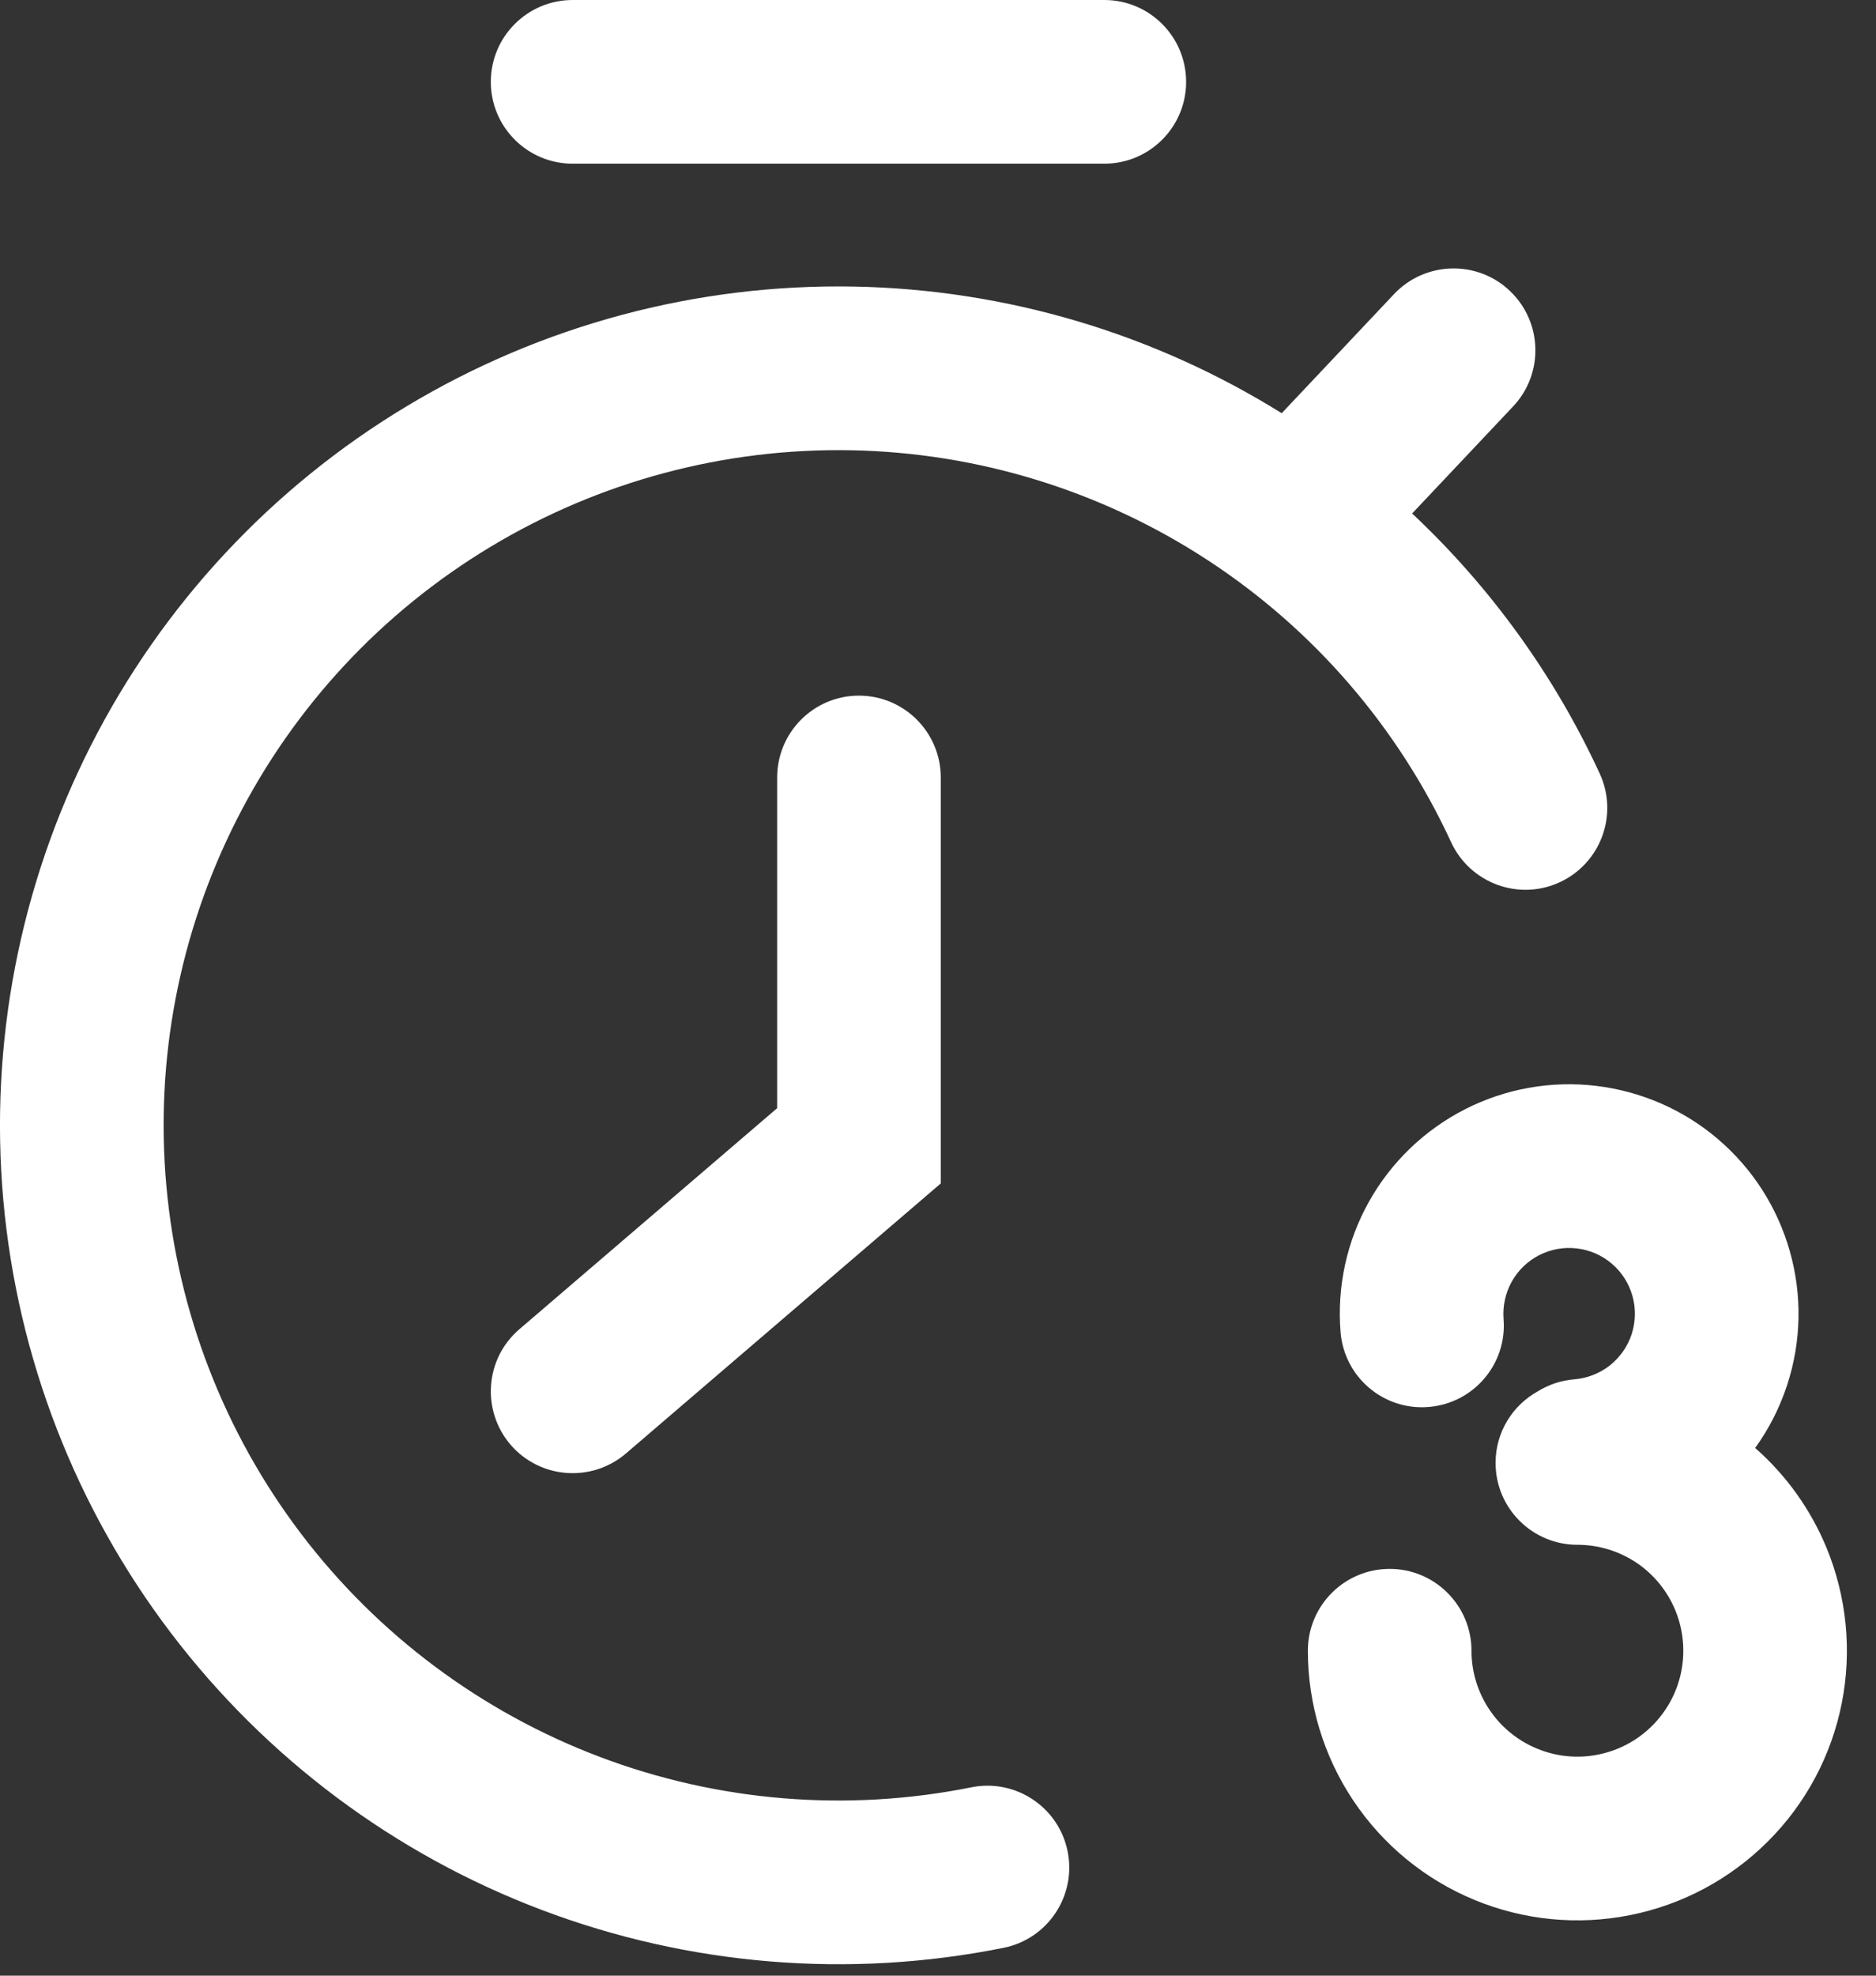
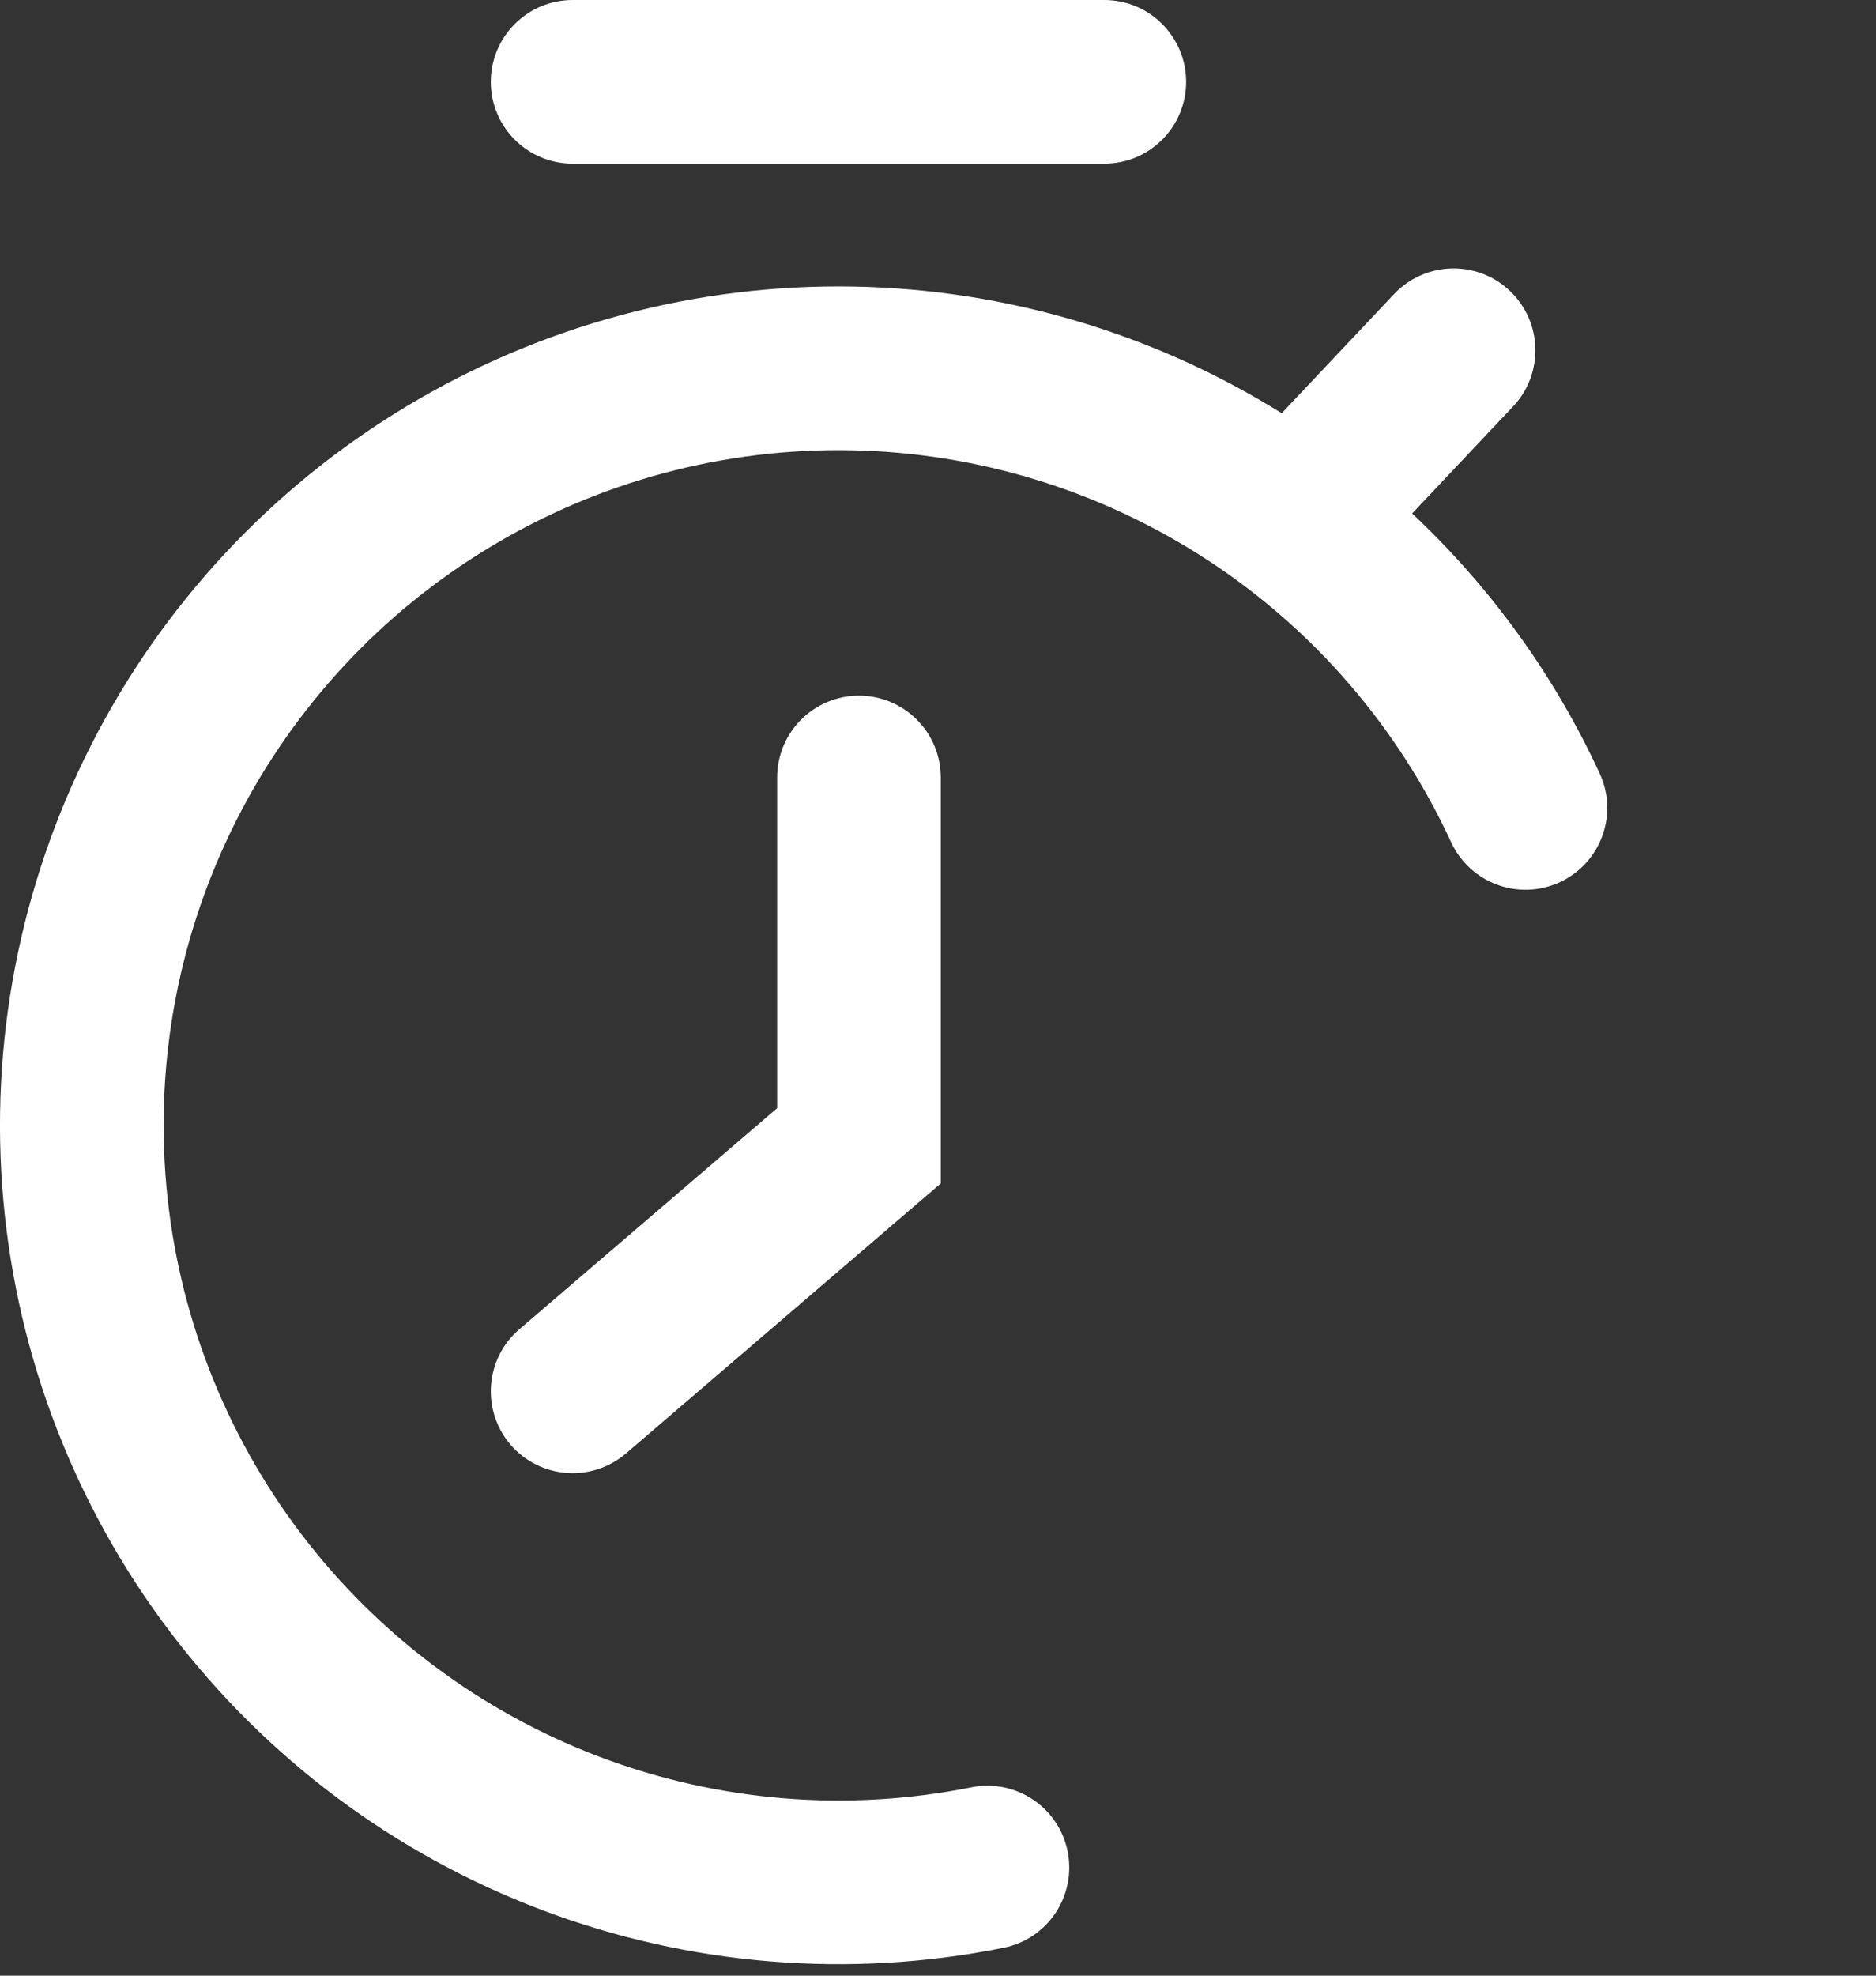
<svg xmlns="http://www.w3.org/2000/svg" fill="none" height="100%" overflow="visible" preserveAspectRatio="none" style="display: block;" viewBox="0 0 19 20" width="100%">
  <rect x="0" y="0" width="19" height="20" fill="#333333" stroke="none" />
  <g id="Timer Icon">
    <path d="M4.971 0.829C4.971 0.371 5.342 0 5.8 0H11.185C11.642 0 12.013 0.371 12.013 0.829C12.013 1.286 11.642 1.657 11.185 1.657H5.8C5.342 1.657 4.971 1.286 4.971 0.829Z" fill="white" />
    <path d="M15.29 2.943C15.623 3.257 15.639 3.782 15.324 4.115L14.302 5.198C15.095 5.942 15.742 6.835 16.202 7.831C16.394 8.247 16.212 8.739 15.797 8.931C15.382 9.123 14.889 8.941 14.697 8.526C14.159 7.361 13.304 6.37 12.229 5.669C11.154 4.967 9.903 4.582 8.62 4.558C7.336 4.534 6.072 4.872 4.972 5.533C3.871 6.194 2.979 7.152 2.398 8.296C1.817 9.441 1.569 10.726 1.685 12.005C1.8 13.283 2.272 14.503 3.049 15.526C3.825 16.548 4.874 17.331 6.074 17.785C7.275 18.239 8.579 18.346 9.838 18.093C10.286 18.003 10.723 18.294 10.813 18.742C10.903 19.191 10.613 19.628 10.164 19.718C8.6 20.032 6.98 19.899 5.488 19.335C3.996 18.771 2.694 17.798 1.729 16.528C0.764 15.258 0.177 13.741 0.034 12.153C-0.109 10.565 0.199 8.968 0.921 7.546C1.643 6.124 2.751 4.934 4.118 4.113C5.485 3.291 7.056 2.871 8.651 2.901C10.185 2.93 11.681 3.373 12.981 4.183L14.119 2.977C14.433 2.645 14.958 2.629 15.29 2.943Z" fill="white" />
    <path d="M9.528 7.871C9.528 7.413 9.157 7.042 8.699 7.042C8.242 7.042 7.871 7.413 7.871 7.871V11.218L5.26 13.456C4.913 13.753 4.873 14.276 5.17 14.624C5.468 14.971 5.991 15.011 6.339 14.714L9.528 11.98V7.871Z" fill="white" />
-     <path d="M15.311 12.974C15.247 13.089 15.218 13.221 15.228 13.352C15.265 13.808 14.924 14.207 14.468 14.243C14.012 14.28 13.613 13.94 13.577 13.483C13.54 13.025 13.64 12.567 13.864 12.166C14.088 11.765 14.427 11.439 14.836 11.23C15.245 11.021 15.707 10.938 16.163 10.992C16.619 11.046 17.05 11.233 17.399 11.531C17.749 11.829 18.002 12.224 18.127 12.666C18.253 13.108 18.244 13.578 18.102 14.015C18.027 14.246 17.917 14.463 17.776 14.658C18.09 14.933 18.337 15.278 18.498 15.666C18.704 16.165 18.758 16.713 18.653 17.243C18.548 17.772 18.288 18.259 17.906 18.64C17.524 19.022 17.038 19.282 16.509 19.387C15.979 19.493 15.43 19.439 14.931 19.232C14.433 19.026 14.006 18.676 13.706 18.227C13.406 17.778 13.246 17.25 13.246 16.71C13.246 16.253 13.617 15.882 14.075 15.882C14.532 15.882 14.903 16.253 14.903 16.71C14.903 16.922 14.966 17.13 15.084 17.306C15.202 17.483 15.37 17.62 15.566 17.701C15.761 17.782 15.977 17.804 16.185 17.762C16.393 17.721 16.584 17.619 16.734 17.469C16.884 17.319 16.987 17.128 17.028 16.919C17.069 16.712 17.048 16.496 16.967 16.3C16.886 16.104 16.748 15.936 16.572 15.818C16.395 15.701 16.188 15.638 15.976 15.638C15.518 15.638 15.147 15.267 15.147 14.809C15.147 14.497 15.32 14.225 15.576 14.084C15.684 14.017 15.809 13.974 15.945 13.963C16.076 13.952 16.202 13.903 16.305 13.822C16.408 13.74 16.485 13.63 16.526 13.504C16.566 13.379 16.569 13.244 16.533 13.118C16.497 12.991 16.425 12.878 16.324 12.792C16.224 12.707 16.101 12.653 15.97 12.638C15.839 12.622 15.707 12.646 15.589 12.706C15.472 12.766 15.375 12.859 15.311 12.974Z" fill="white" />
  </g>
</svg>